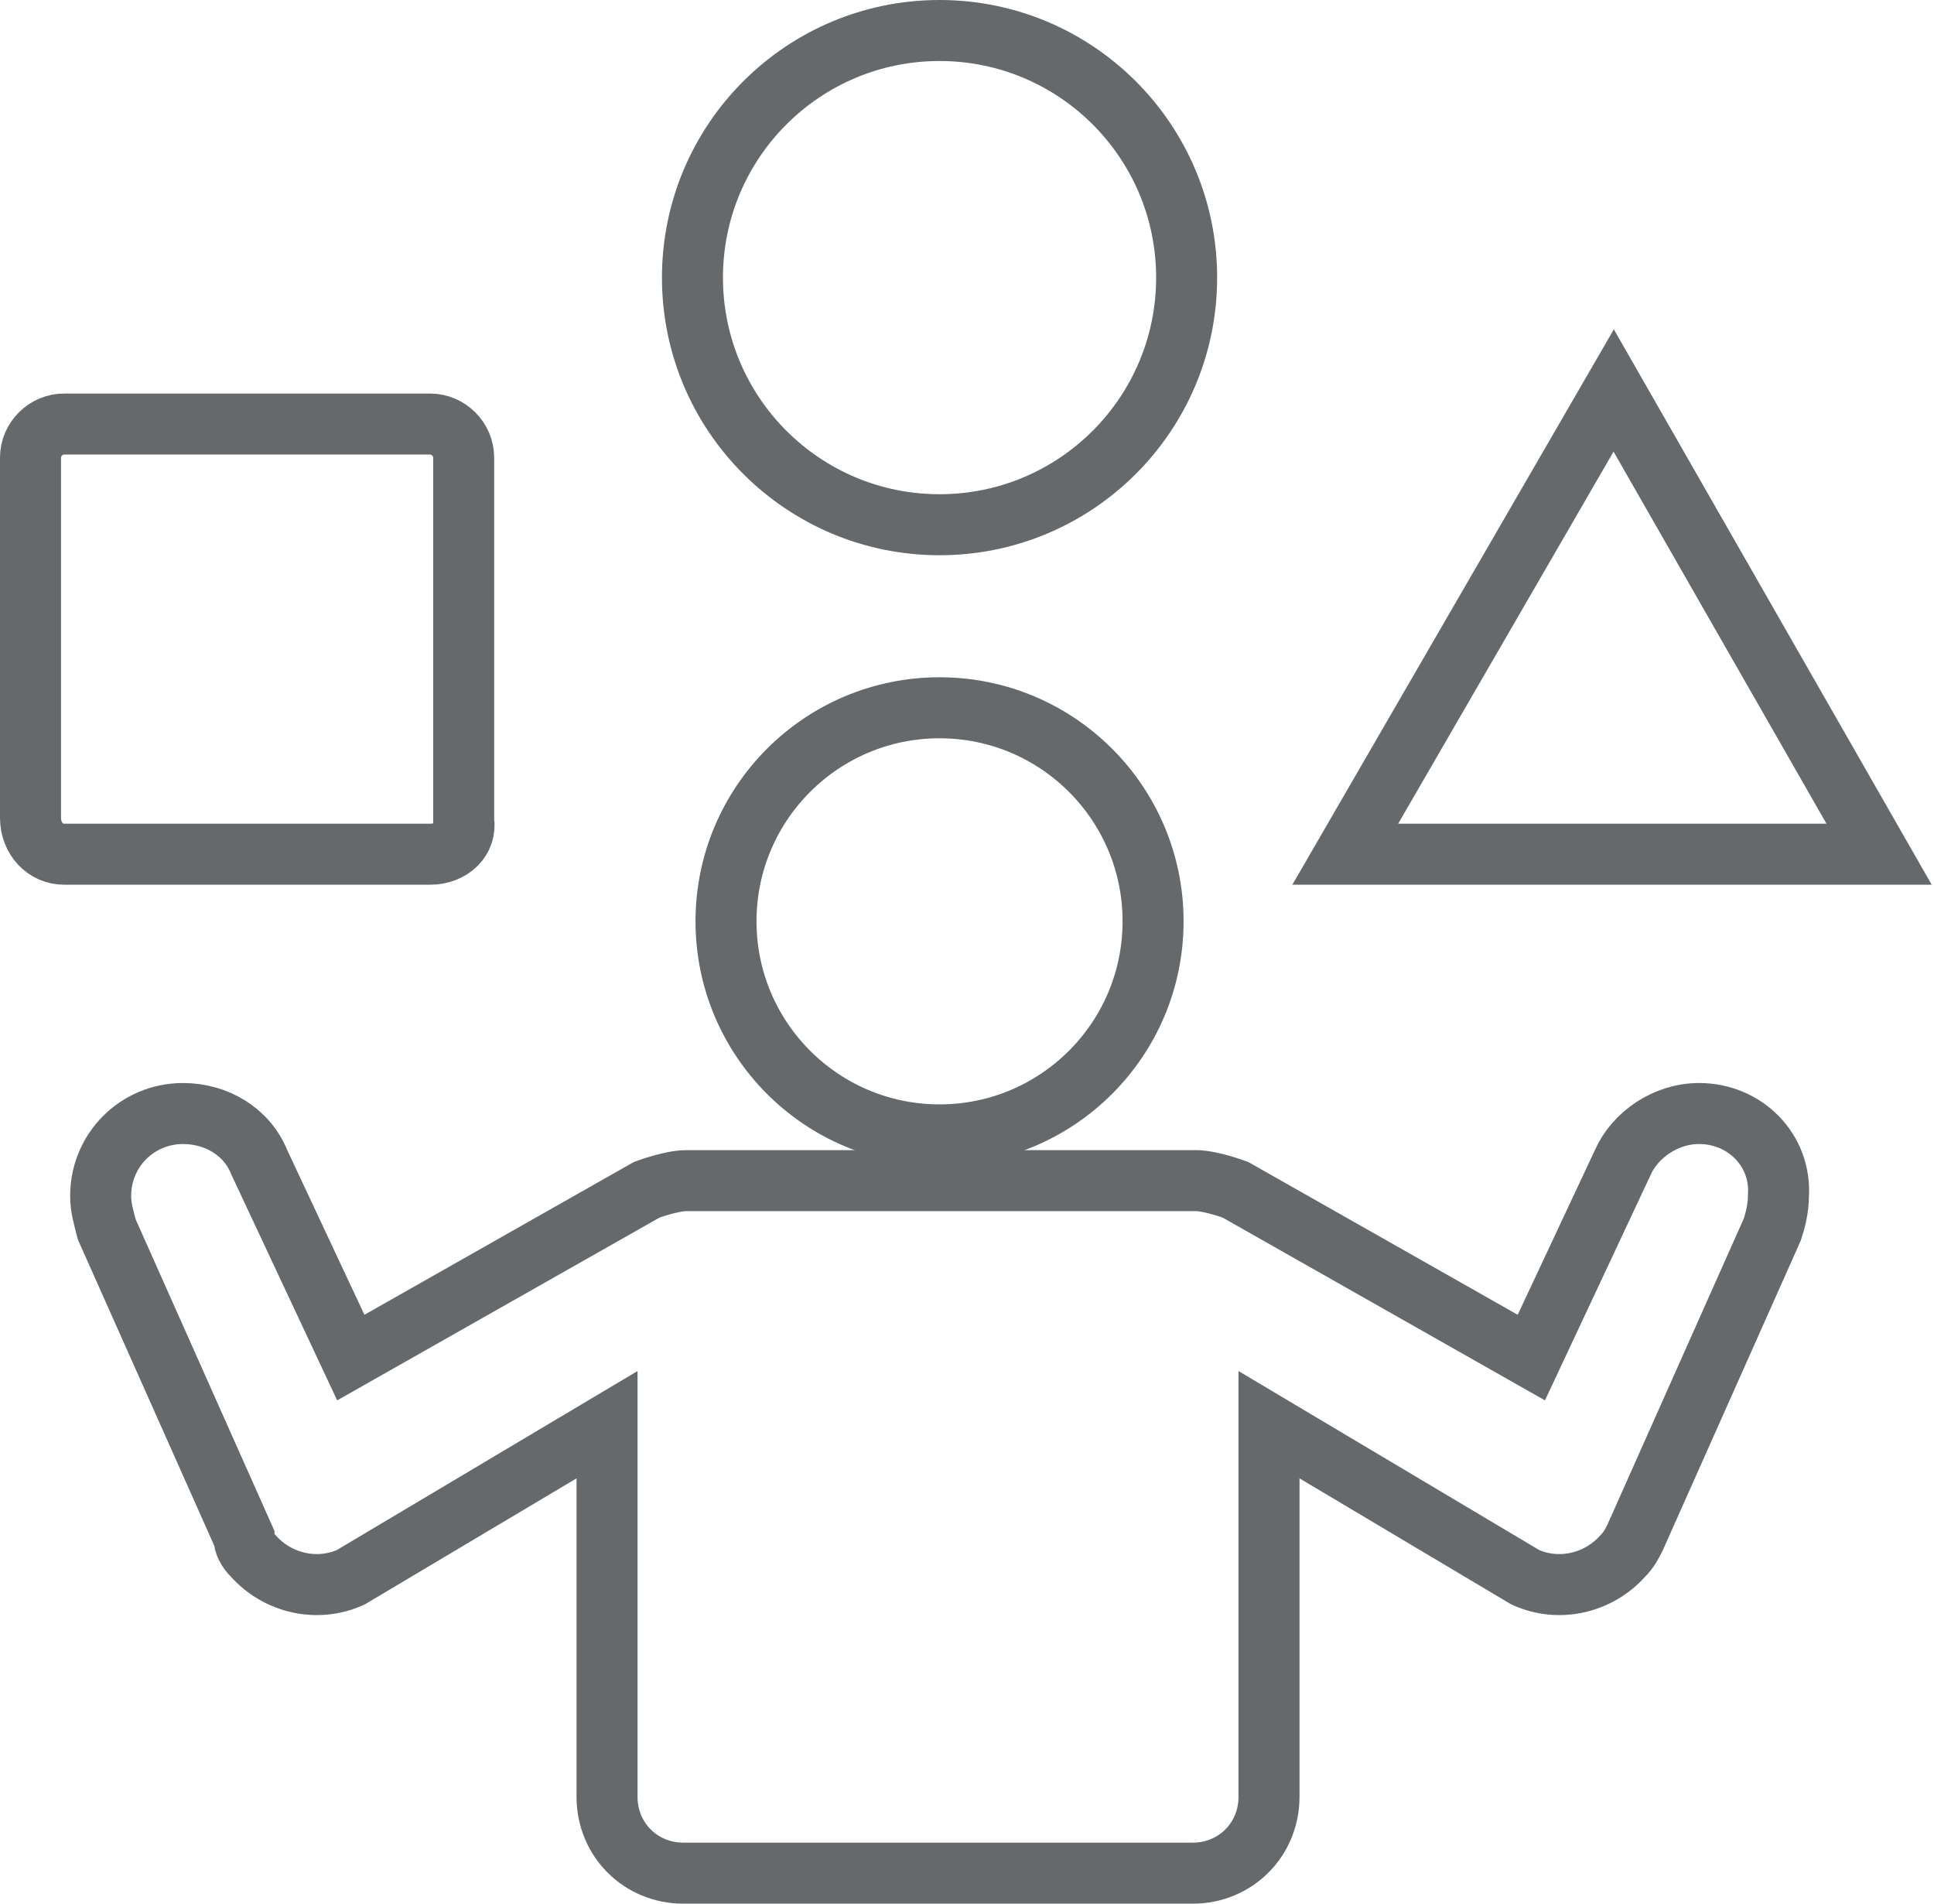
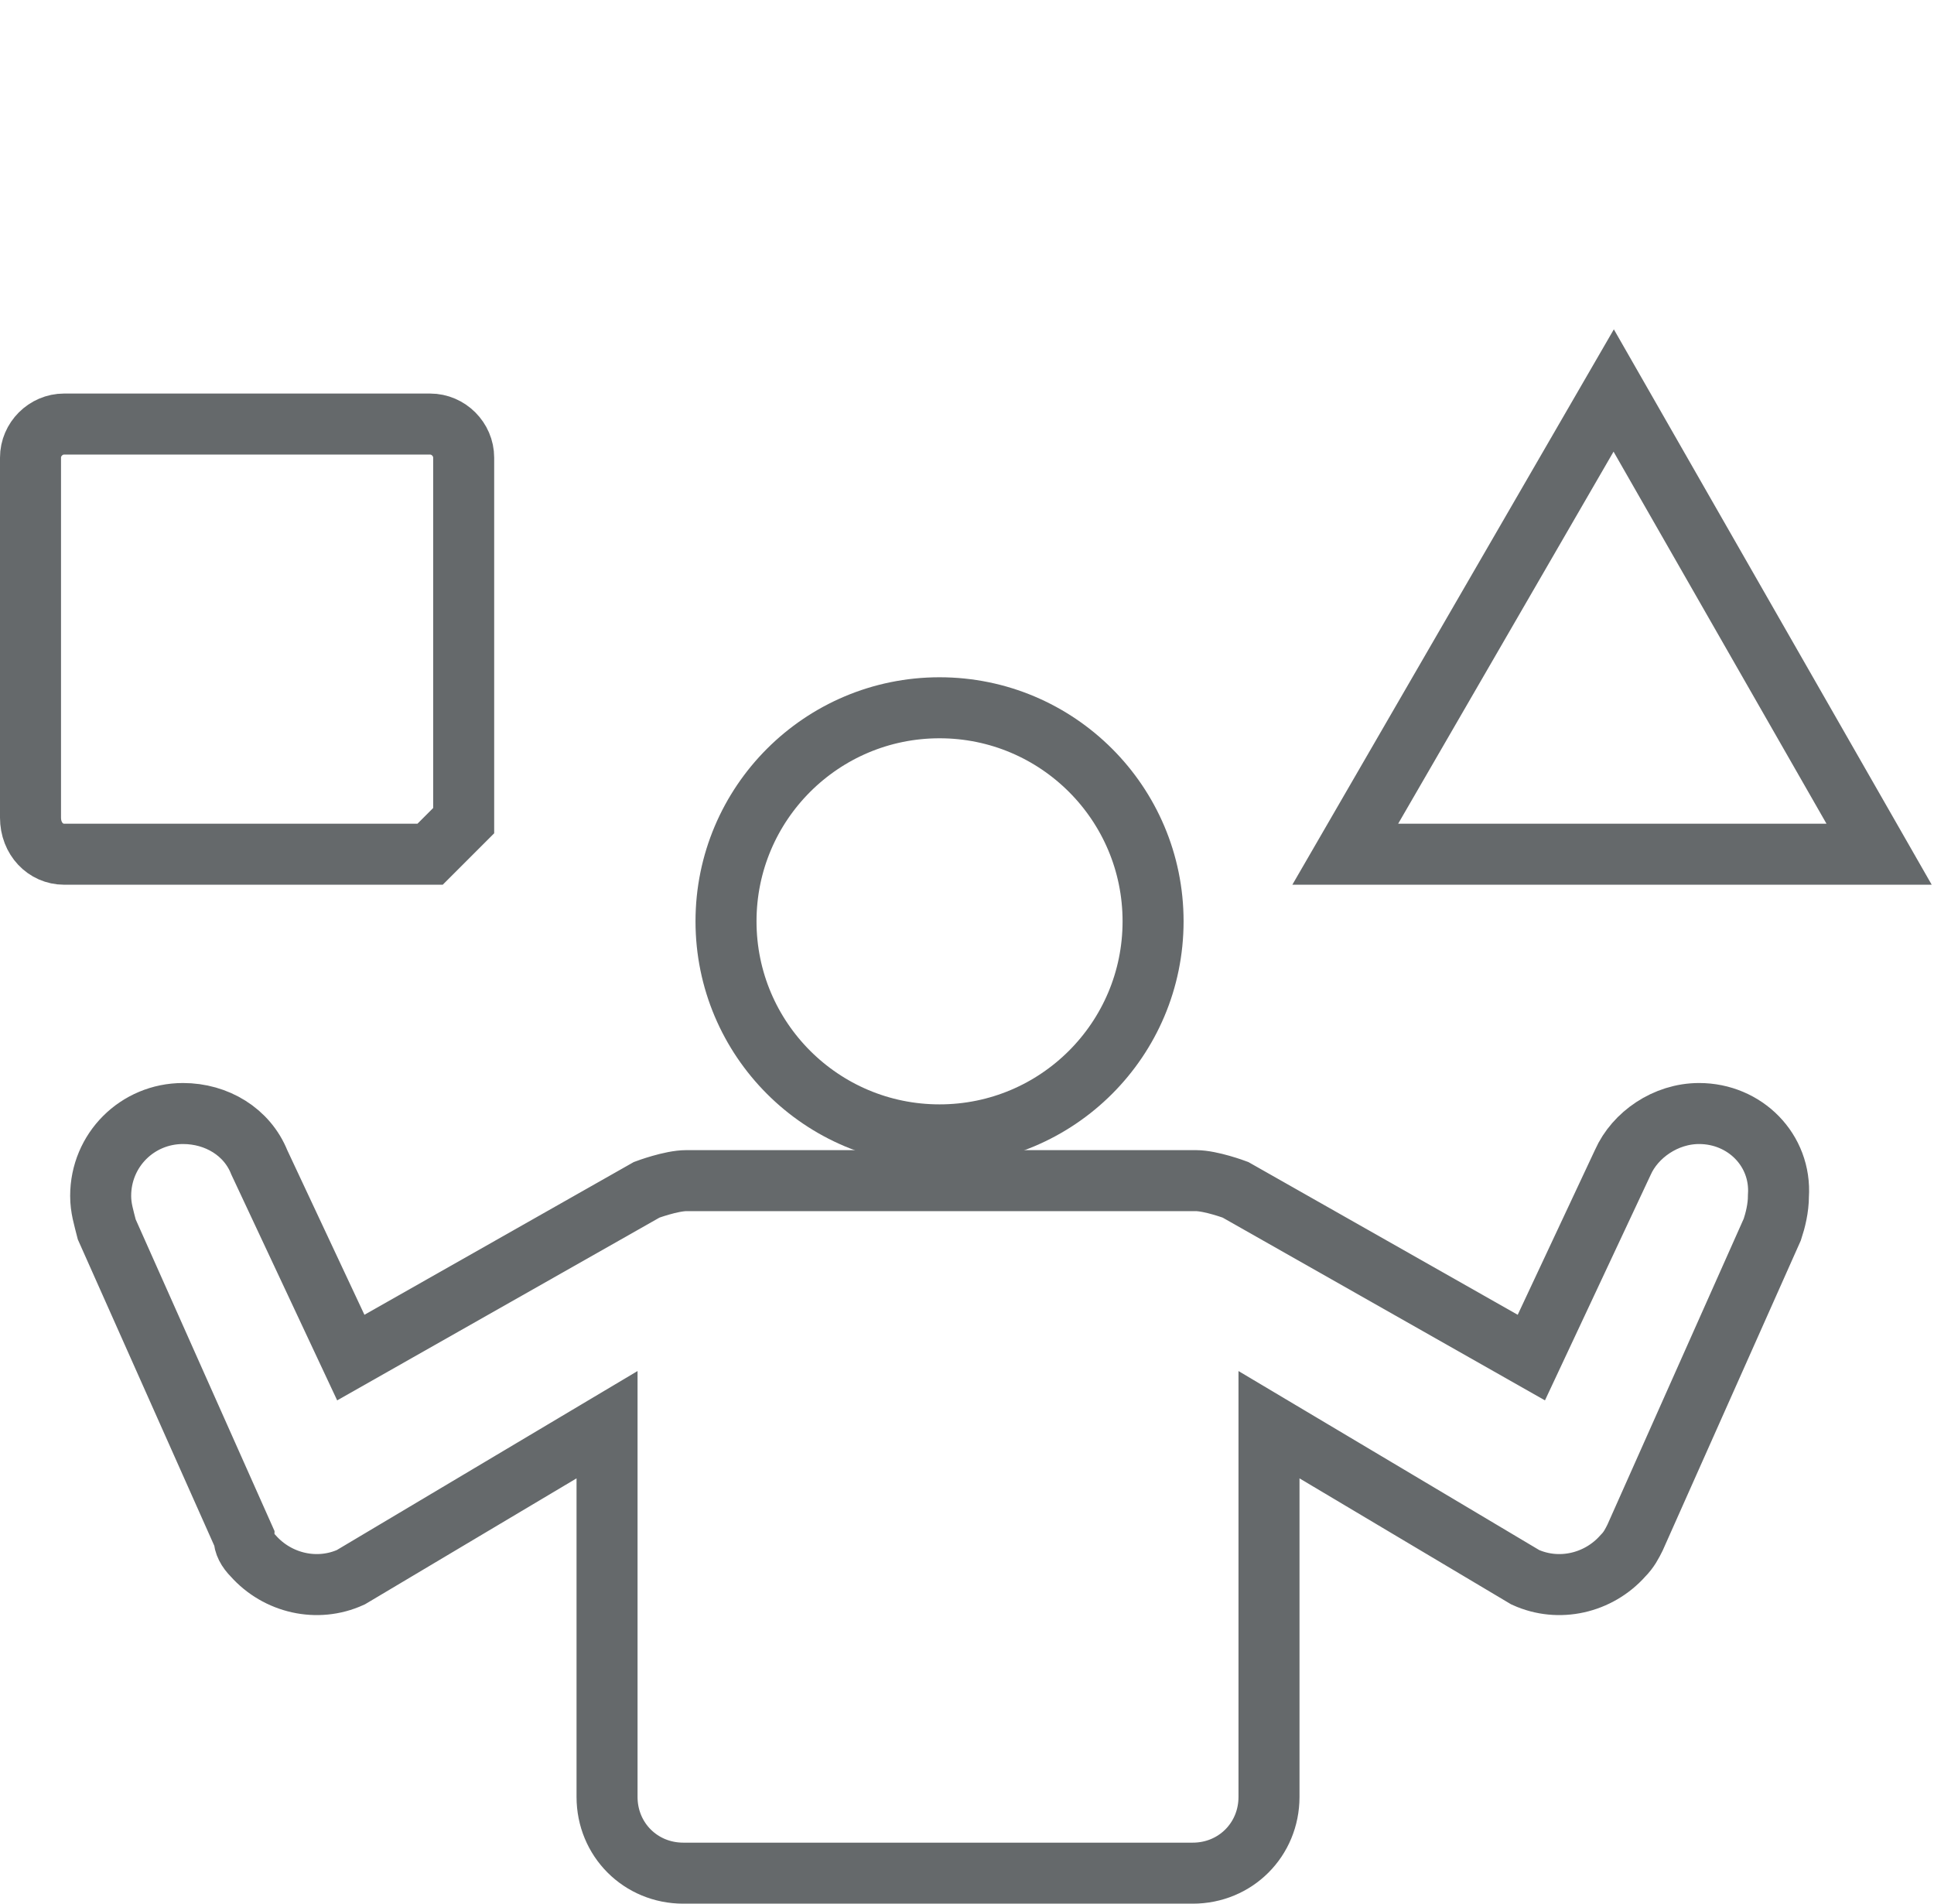
<svg xmlns="http://www.w3.org/2000/svg" id="Capa_1" x="0px" y="0px" viewBox="0 0 63.4 62.4" style="enable-background:new 0 0 63.4 62.4;" xml:space="preserve">
  <style type="text/css"> .st0{fill:none;stroke:#65696B;stroke-width:2;stroke-miterlimit:10;} </style>
  <g>
    <path class="st0" d="M55.7,36.5c-1.1,0-2.1,0.7-2.5,1.6l-3,6.4l-9.7-5.5c0,0-0.8-0.3-1.3-0.3H22.5c-0.5,0-1.3,0.3-1.3,0.3l-9.7,5.5 l-3-6.4c-0.4-1-1.4-1.6-2.5-1.6c-1.5,0-2.7,1.2-2.7,2.7c0,0.4,0.1,0.7,0.2,1.1l4.5,10.1C8,50.6,8.1,50.8,8.3,51 c0.8,0.9,2.1,1.2,3.2,0.7l8.4-5v12.2c0,1.4,1.1,2.5,2.5,2.5h16.7c1.4,0,2.5-1.1,2.5-2.5V46.7l8.4,5c1.1,0.5,2.4,0.2,3.2-0.7 c0.2-0.2,0.3-0.4,0.4-0.6l4.5-10.1c0.1-0.3,0.2-0.7,0.2-1.1C58.4,37.7,57.2,36.5,55.7,36.5z" />
    <polygon class="st0" points="52.9,12.8 44.1,28 61.6,28 " />
-     <path class="st0" d="M14.1,28h-12C1.5,28,1,27.5,1,26.8V15c0-0.6,0.5-1.1,1.1-1.1h12c0.6,0,1.1,0.5,1.1,1.1v11.9 C15.3,27.5,14.8,28,14.1,28z" />
-     <circle class="st0" cx="30.8" cy="9.1" r="8.1" />
+     <path class="st0" d="M14.1,28h-12C1.5,28,1,27.5,1,26.8V15c0-0.6,0.5-1.1,1.1-1.1h12c0.6,0,1.1,0.5,1.1,1.1v11.9 z" />
    <circle class="st0" cx="30.8" cy="30.2" r="7" />
  </g>
</svg>